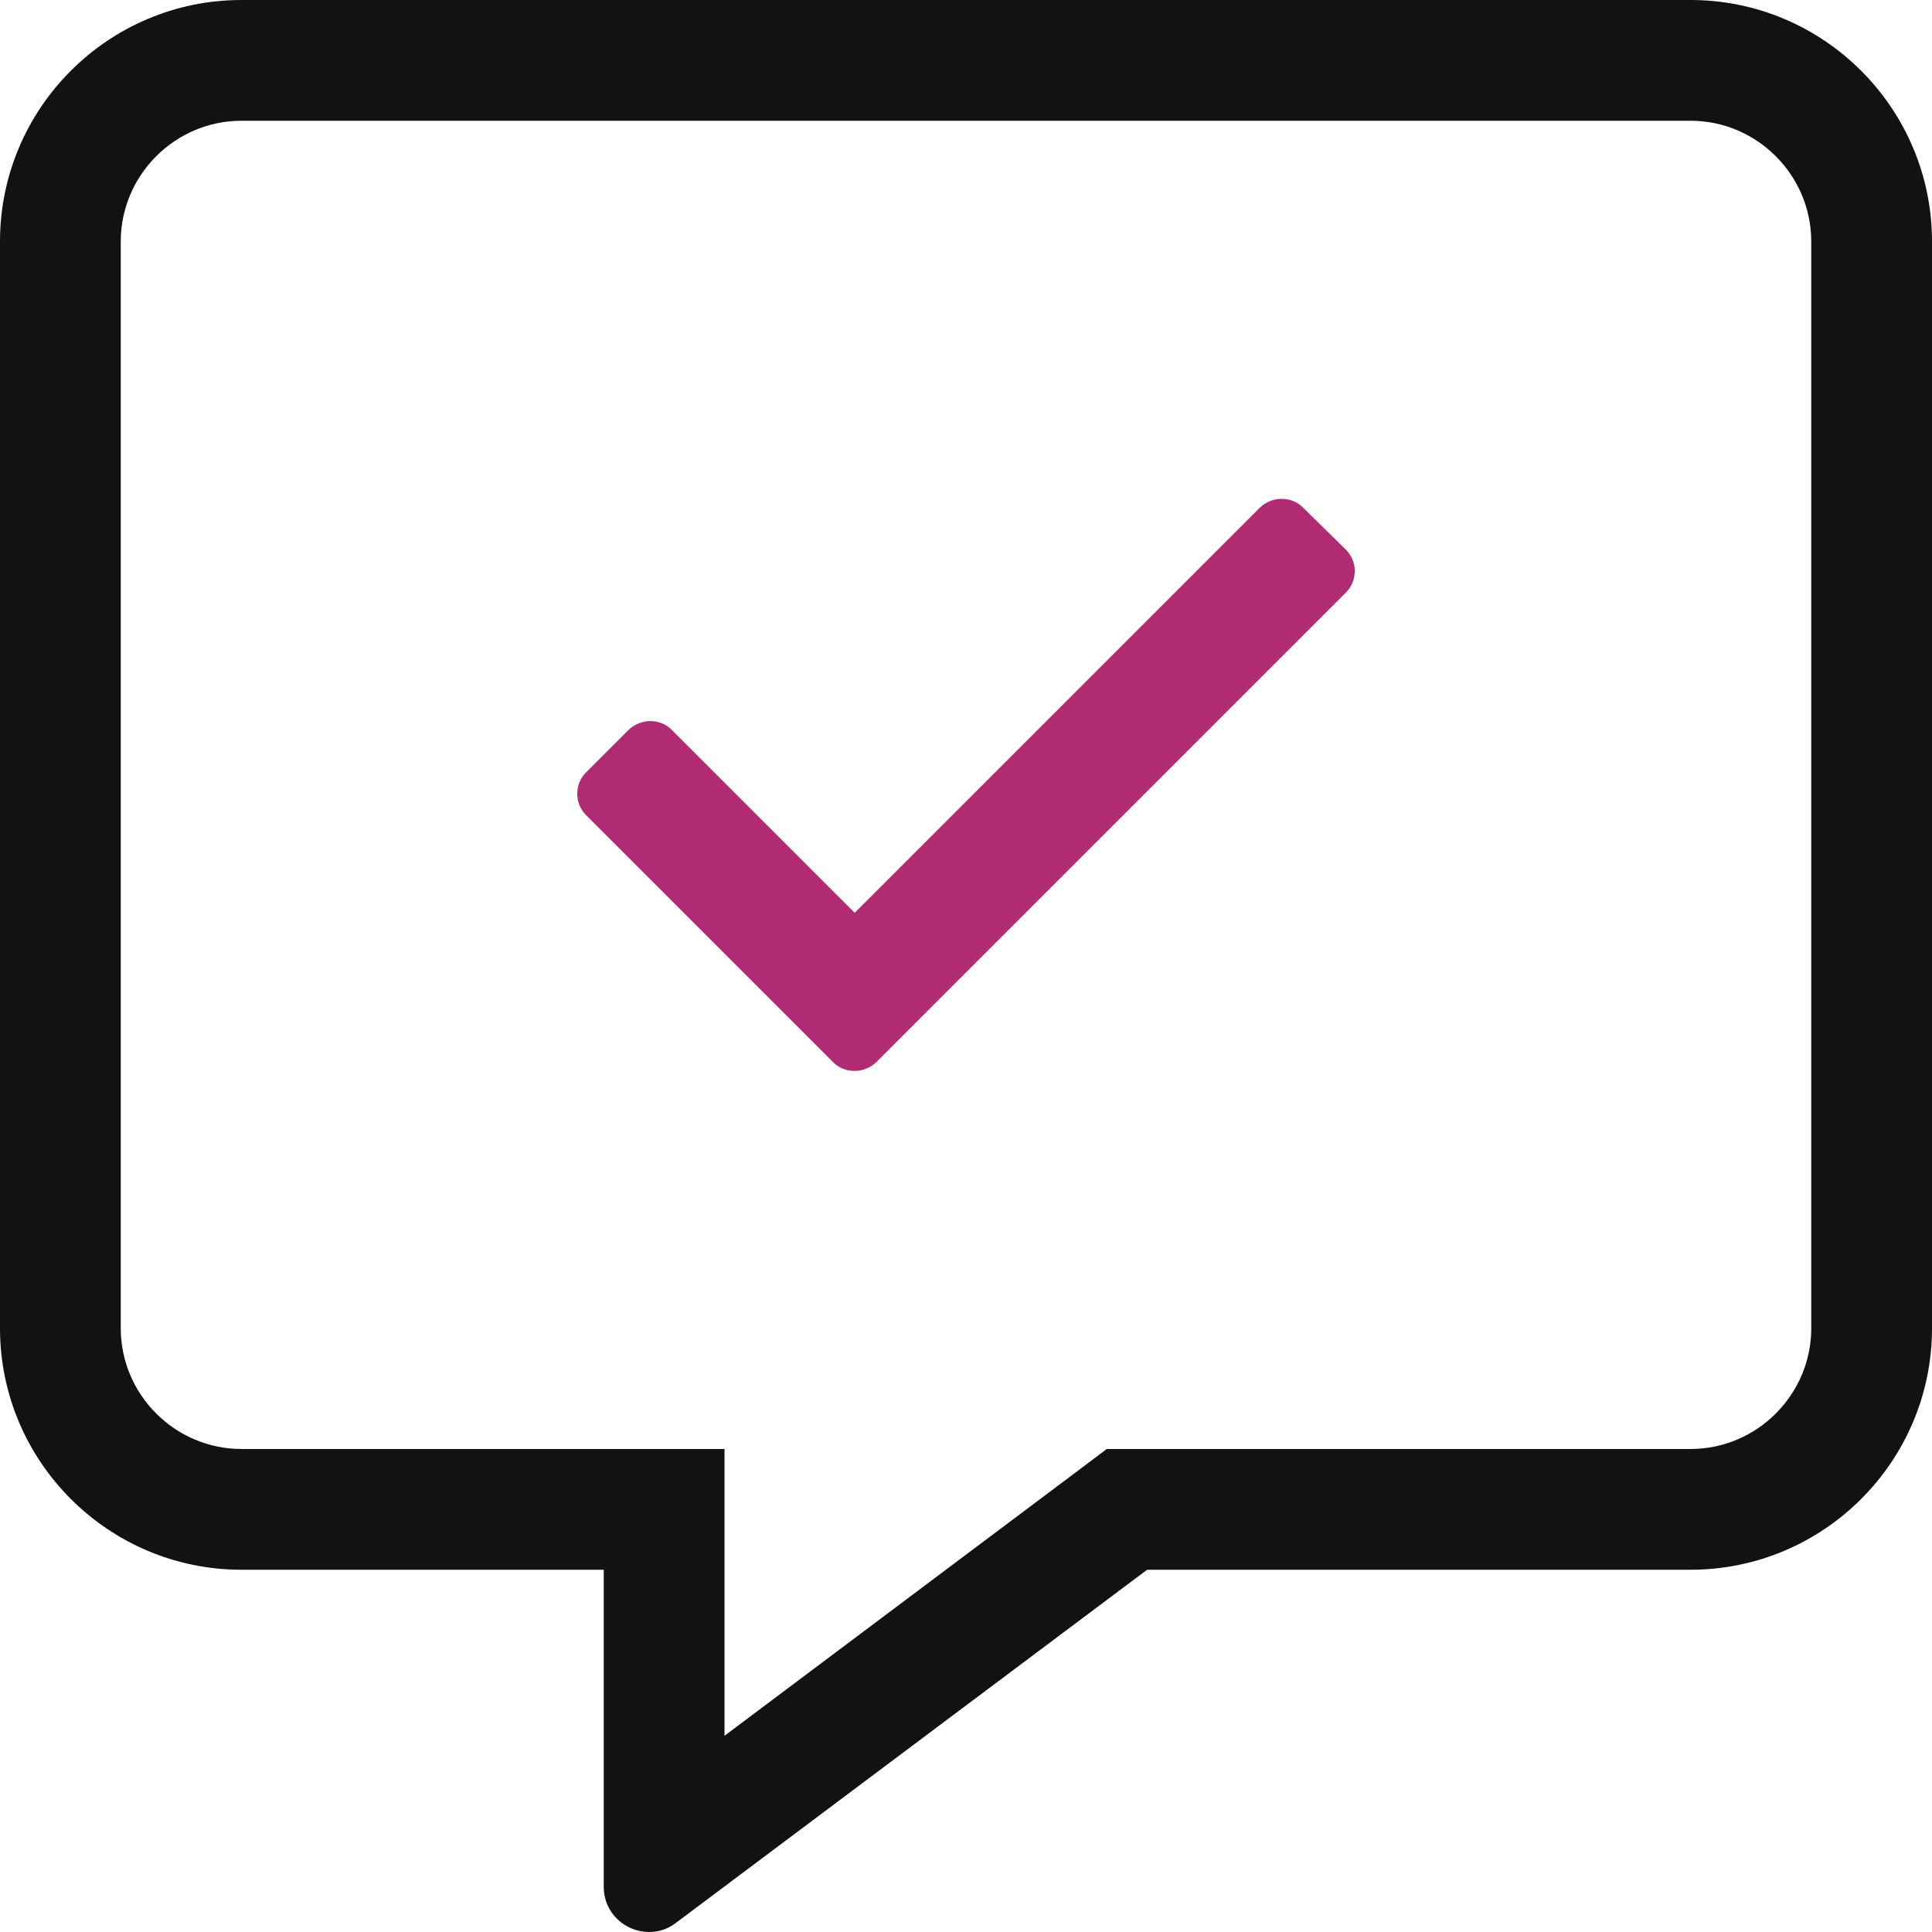
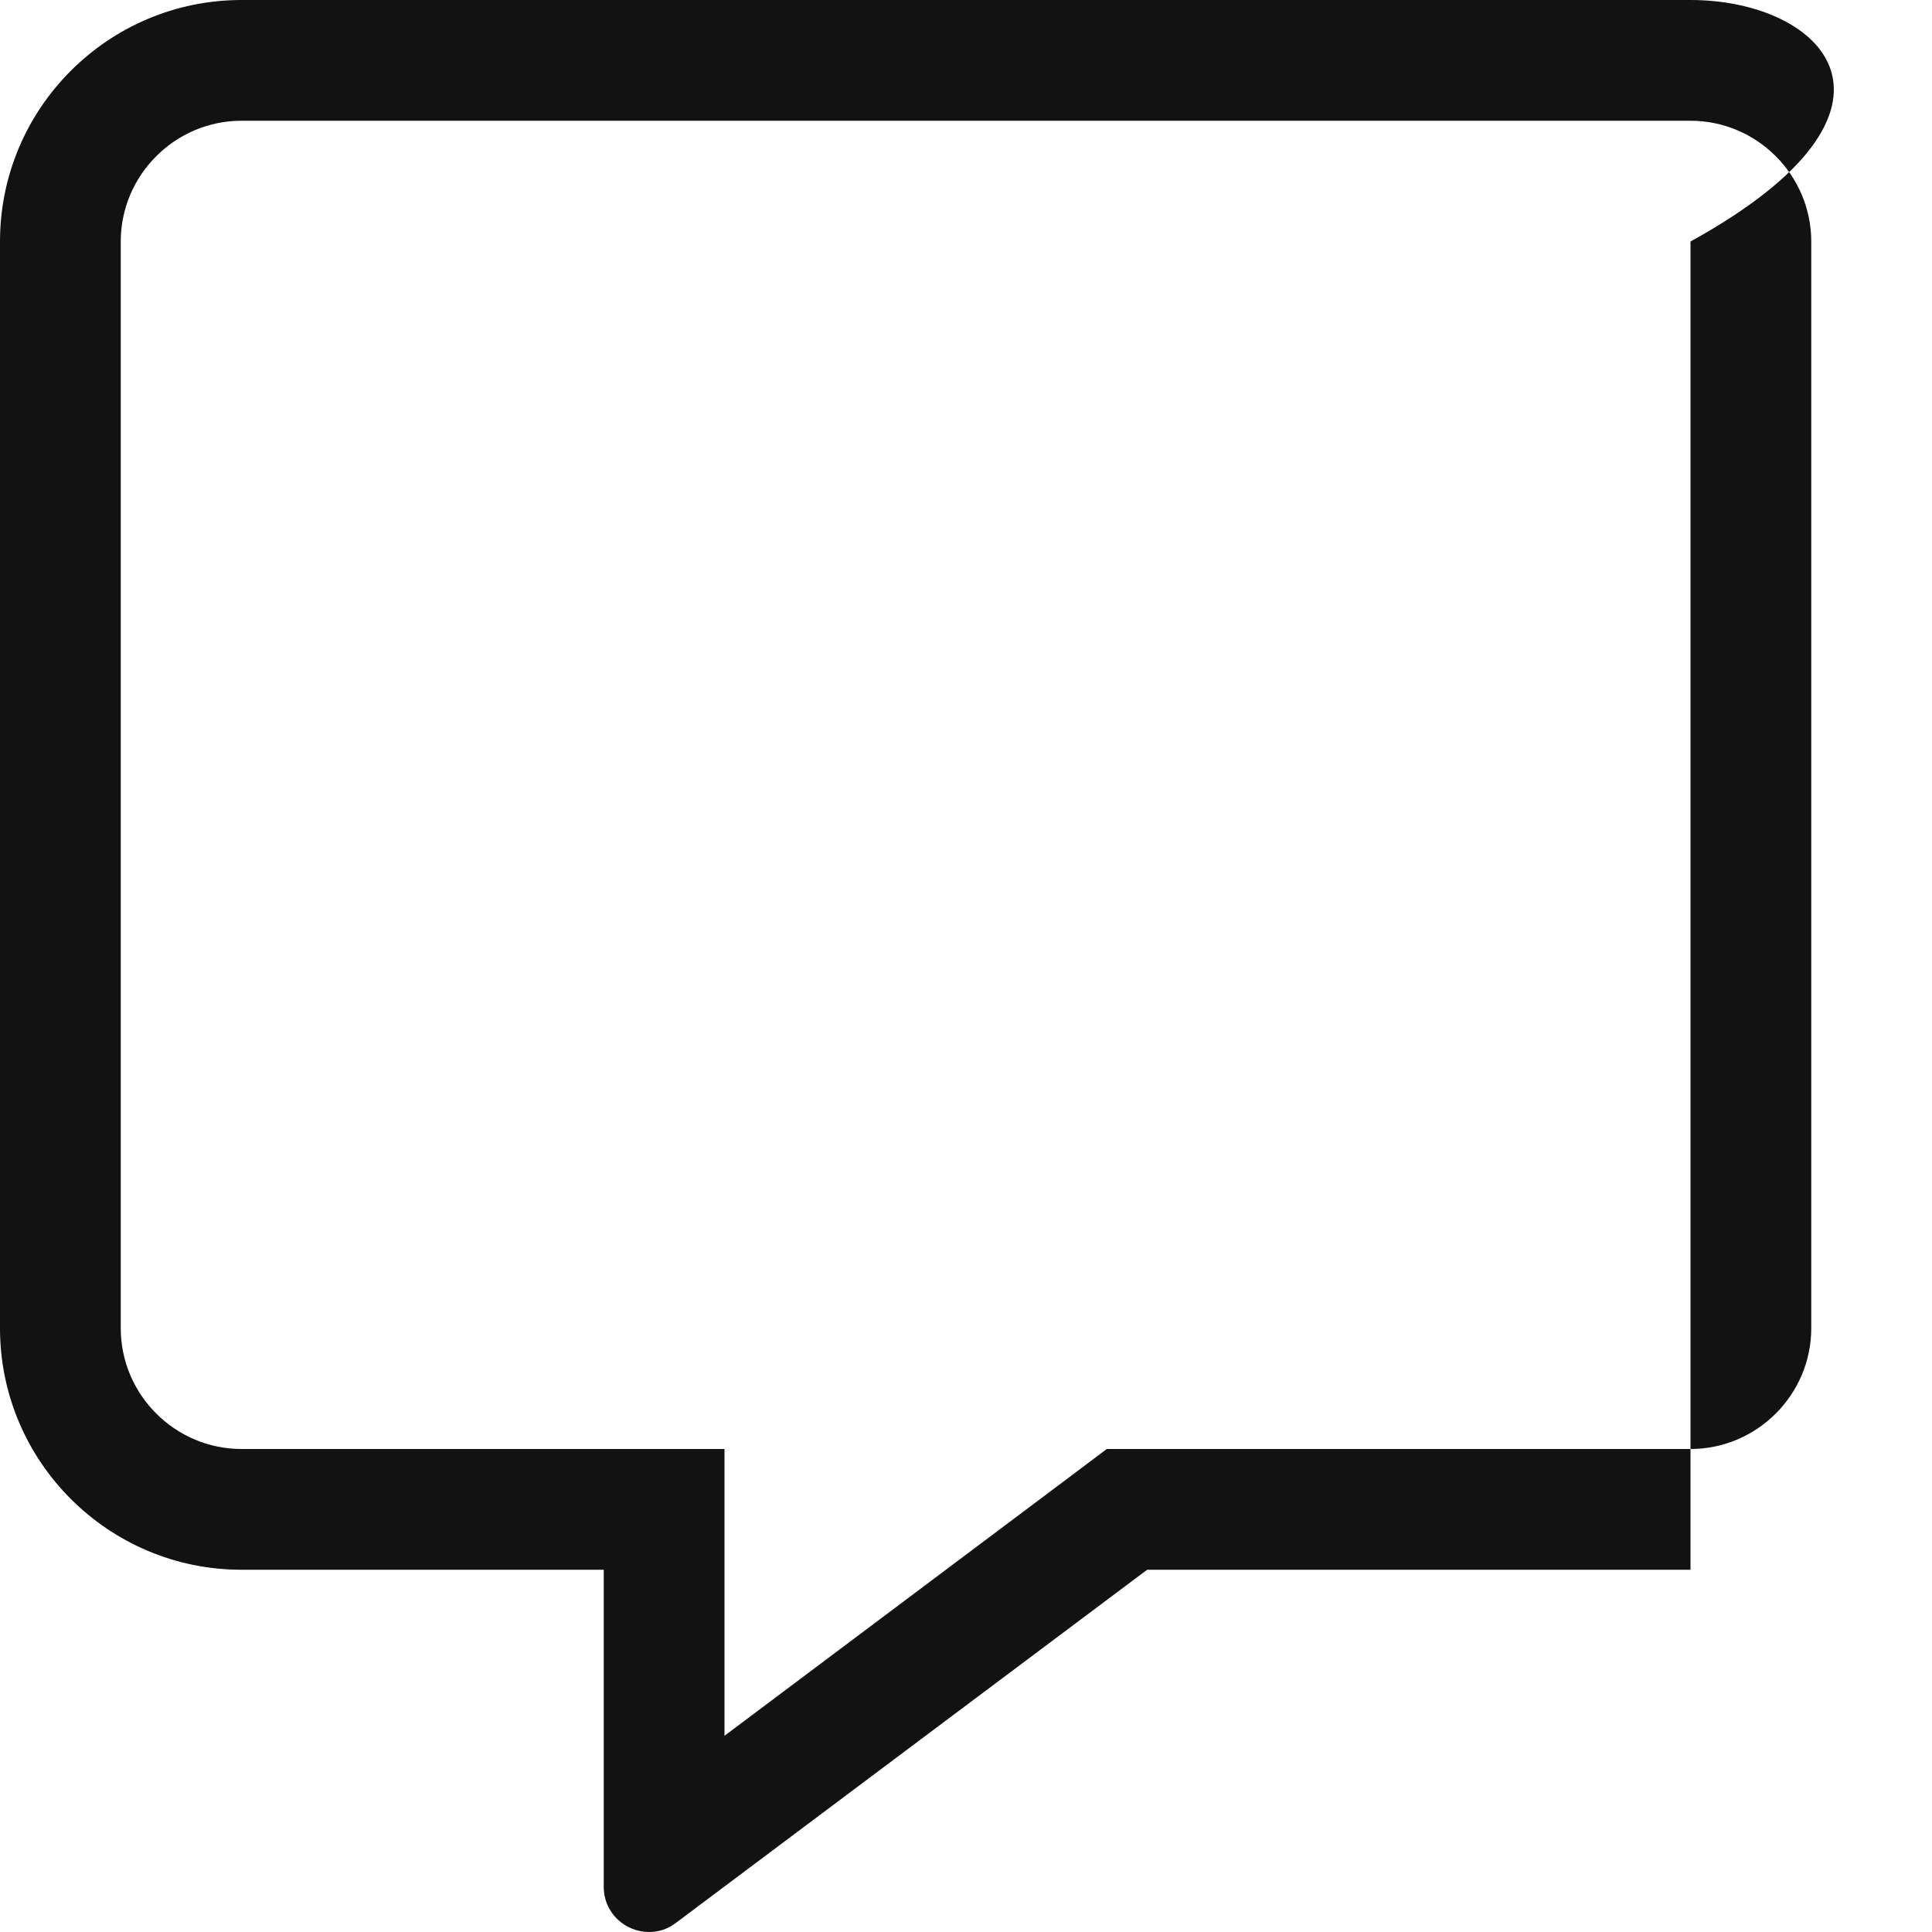
<svg xmlns="http://www.w3.org/2000/svg" version="1.1" id="Layer_1" focusable="false" x="0px" y="0px" viewBox="0 0 512 512" style="enable-background:new 0 0 512 512;" xml:space="preserve">
  <style type="text/css">
	.st0{fill:#121212;}
	.st1{fill:#B02B74;}
</style>
-   <path class="st0" d="M448,0H64C28.7,0,0,28.7,0,64v288c0,35.3,28.7,64,64,64h96v84c0,7.1,5.8,12,12,12c2.4,0,4.9-0.7,7.1-2.4  L304,416h144c35.3,0,64-28.7,64-64V64C512,28.7,483.3,0,448,0z M480,352c0,17.6-14.4,32-32,32H293.3l-8.5,6.4L192,460v-76H64  c-17.6,0-32-14.4-32-32V64c0-17.6,14.4-32,32-32h384c17.6,0,32,14.4,32,32V352z" />
-   <path class="st1" d="M345.3,134.5c-1.6-1.6-3.6-2.3-5.7-2.3c-2,0-4.1,0.8-5.7,2.3L226.5,241.9L178,193.4c-1.6-1.6-3.6-2.3-5.7-2.3  c-2,0-4.1,0.8-5.7,2.3l-11.3,11.3c-3.1,3.1-3.1,8.2,0,11.3l65.5,65.5c1.6,1.6,3.6,2.3,5.7,2.3s4.1-0.8,5.7-2.3L356.7,157  c3.1-3.1,3.1-8.2,0-11.3L345.3,134.5L345.3,134.5z" />
+   <path class="st0" d="M448,0H64C28.7,0,0,28.7,0,64v288c0,35.3,28.7,64,64,64h96v84c0,7.1,5.8,12,12,12c2.4,0,4.9-0.7,7.1-2.4  L304,416h144V64C512,28.7,483.3,0,448,0z M480,352c0,17.6-14.4,32-32,32H293.3l-8.5,6.4L192,460v-76H64  c-17.6,0-32-14.4-32-32V64c0-17.6,14.4-32,32-32h384c17.6,0,32,14.4,32,32V352z" />
</svg>